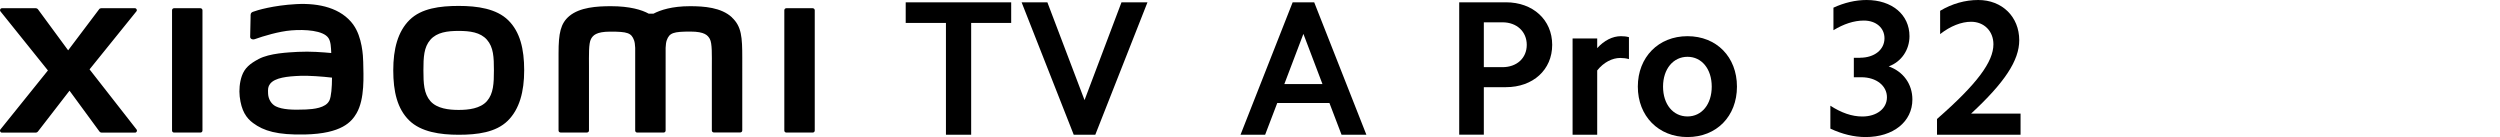
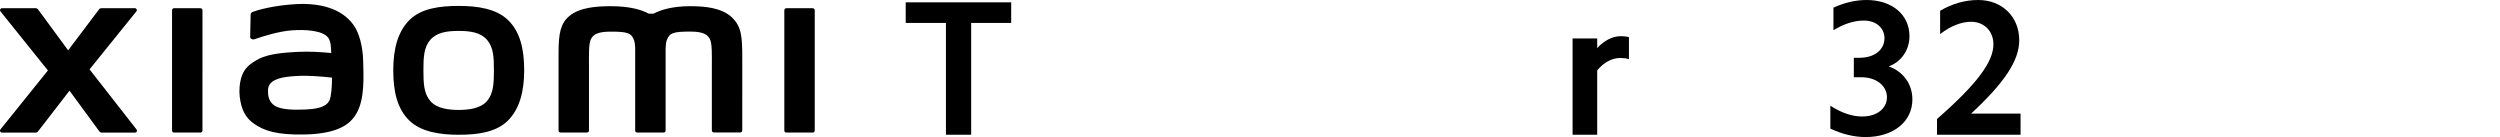
<svg xmlns="http://www.w3.org/2000/svg" id="_图层_1" data-name="图层 1" viewBox="0 0 456 25">
  <g>
    <path d="M165.2,4.18V.42h19.24v3.76h-7.3V24.58h-4.6V4.18h-7.34Z" />
-     <path d="M195.85,24.58L186.34,.42h4.7l6.78,17.84L204.56,.42h4.74l-9.52,24.16h-3.93Z" />
  </g>
  <path d="M83.66,1.08c-3.4,0-6.8,.43-8.95,2.55-2.15,2.12-2.98,5.3-2.98,9.19s.74,7.02,2.9,9.14c2.15,2.11,5.64,2.62,9.04,2.62s6.78-.43,8.94-2.55c2.15-2.12,3-5.32,3-9.21s-.75-7-2.9-9.12c-2.15-2.12-5.63-2.62-9.03-2.62Zm5.16,17.36c-1.2,1.37-3.37,1.61-5.16,1.61s-3.95-.24-5.15-1.6c-1.2-1.37-1.28-3.25-1.28-5.63s.08-4.21,1.27-5.57c1.2-1.37,3.12-1.61,5.16-1.61s3.96,.24,5.16,1.61c1.2,1.37,1.27,3.2,1.27,5.57s-.08,4.25-1.27,5.62ZM36.56,1.5h-4.81c-.21,0-.37,.16-.37,.37V23.82c0,.2,.17,.36,.37,.36h4.81c.2,0,.37-.16,.37-.36V1.87c0-.2-.17-.37-.37-.37ZM16.33,12.66L24.88,2.07c.19-.23,.02-.57-.27-.57h-6.16c-.15,0-.29,.07-.37,.19l-5.65,7.49L6.92,1.69c-.09-.12-.23-.19-.38-.19H.36C.06,1.5-.1,1.84,.08,2.07L8.74,12.85,.07,23.62c-.18,.23-.01,.57,.28,.57H6.53c.15,0,.29-.07,.38-.19l5.77-7.46,5.47,7.46c.09,.12,.23,.19,.38,.19h6.1c.29,0,.46-.34,.28-.57l-8.57-10.96ZM133.51,3.17c-1.96-1.82-5.1-2.04-7.65-2.04-3.29,0-5.39,.7-6.66,1.36h-.88c-1.24-.69-3.43-1.36-6.88-1.36-2.55,0-5.67,.19-7.6,1.8-1.59,1.34-1.96,3.12-1.96,6.77v14.11c0,.2,.17,.36,.37,.36h4.81c.21,0,.37-.16,.37-.36v-.05s0-8.92,0-11.56c0-2.1-.08-4.28,.37-5.09,.35-.63,.91-1.34,3.52-1.34,3.12,0,3.85,.22,4.34,1.6,.12,.33,.17,.79,.2,1.36v15.09c0,.2,.17,.36,.37,.36h4.81c.2,0,.37-.16,.37-.36V8.72c.03-.56,.08-1.03,.2-1.36,.49-1.38,1.23-1.6,4.34-1.6,2.61,0,3.16,.71,3.52,1.34,.45,.81,.37,3,.37,5.09,0,2.64,0,11.56,0,11.56v.05c0,.2,.17,.36,.37,.36h4.81c.2,0,.37-.16,.37-.36V10.56c0-3.79-.12-5.73-1.9-7.39Zm-69.05,1.35c-2.22-3.06-6.24-3.99-10.41-3.77-4.23,.23-7.17,1.12-7.93,1.41-.47,.18-.41,.58-.41,.82-.02,.81-.08,2.9-.08,3.75,0,.38,.46,.55,.85,.41,1.54-.55,4.39-1.42,6.68-1.6,2.47-.2,5.82,0,6.75,1.4,.44,.67,.46,1.69,.51,2.73-1.54-.14-3.82-.33-6.09-.21-1.77,.1-5.15,.24-7.14,1.3-1.62,.86-2.57,1.65-3.08,3.1-.41,1.18-.52,2.58-.39,3.74,.3,2.62,1.21,3.93,2.44,4.84,1.94,1.44,4.39,2.2,9.46,2.09,6.75-.15,8.52-2.33,9.42-3.88,1.52-2.64,1.26-6.8,1.21-9.35-.02-1.06-.18-4.54-1.8-6.78Zm-4.4,13.84c-.64,1.34-2.91,1.55-4.25,1.61-2.49,.11-4.32,.01-5.5-.57-.79-.39-1.36-1.28-1.41-2.29-.04-.86-.03-1.3,.36-1.81,.87-1.14,3.16-1.38,5.51-1.47,1.58-.06,4.01,.12,5.79,.33-.01,1.72-.13,3.45-.49,4.2ZM148.24,1.5h-4.81c-.21,0-.37,.16-.37,.37V23.82c0,.2,.17,.36,.37,.36h4.81c.2,0,.37-.16,.37-.36V1.87c0-.2-.17-.37-.37-.37Z" />
-   <path d="M239.71,.42l9.52,24.16h-4.53l-2.21-5.79h-9.52l-2.21,5.79h-4.49L235.78,.42h3.93Zm1.51,14.92l-3.48-9.16-3.48,9.16h6.95Z" />
  <g>
-     <path d="M274.69,.42c4.92,0,8.43,3.2,8.43,7.76s-3.51,7.72-8.43,7.72h-4.04v8.67h-4.49V.42h8.53Zm-.63,11.83c2.6,0,4.42-1.65,4.42-4.07s-1.83-4.11-4.42-4.11h-3.41V12.25h3.41Z" />
    <path d="M291.33,7.02v1.76c1.26-1.4,2.81-2.18,4.32-2.18,.49,0,.98,.04,1.47,.18v4c-.49-.14-1.05-.21-1.58-.21-1.47,0-3.05,.81-4.21,2.28v11.73h-4.49V7.02h4.49Z" />
-     <path d="M307.8,6.6c5.3,0,9.02,3.79,9.02,9.2s-3.72,9.2-9.02,9.2-9.06-3.83-9.06-9.2,3.76-9.2,9.06-9.2Zm0,14.64c2.6,0,4.42-2.21,4.42-5.44s-1.83-5.44-4.42-5.44-4.46,2.21-4.46,5.44,1.83,5.44,4.46,5.44Z" />
  </g>
  <g>
    <path d="M339.27,10.53c2.63,0,4.46-1.47,4.46-3.55,0-1.9-1.54-3.23-3.76-3.23-1.83,0-3.69,.63-5.55,1.76V1.4c1.97-.91,4.04-1.4,6.04-1.4,4.63,0,7.83,2.67,7.83,6.6,0,2.49-1.47,4.67-3.79,5.51,2.67,.95,4.32,3.23,4.32,6.04,0,4.04-3.48,6.85-8.53,6.85-2.11,0-4.28-.53-6.43-1.54v-4.18c2,1.3,3.93,1.97,5.83,1.97,2.63,0,4.49-1.44,4.49-3.51s-1.9-3.65-4.67-3.65h-1.37v-3.55h1.12Z" />
    <path d="M363.6,8.08c0-2.42-1.72-4.11-4.07-4.11-1.76,0-3.76,.77-5.65,2.25V1.97c2.18-1.3,4.56-1.97,6.95-1.97,4.35,0,7.48,3.05,7.48,7.34,0,3.69-2.67,7.72-8.78,13.38h9.02v3.86h-15.24v-2.88c7.37-6.43,10.29-10.46,10.29-13.62Z" />
  </g>
</svg>